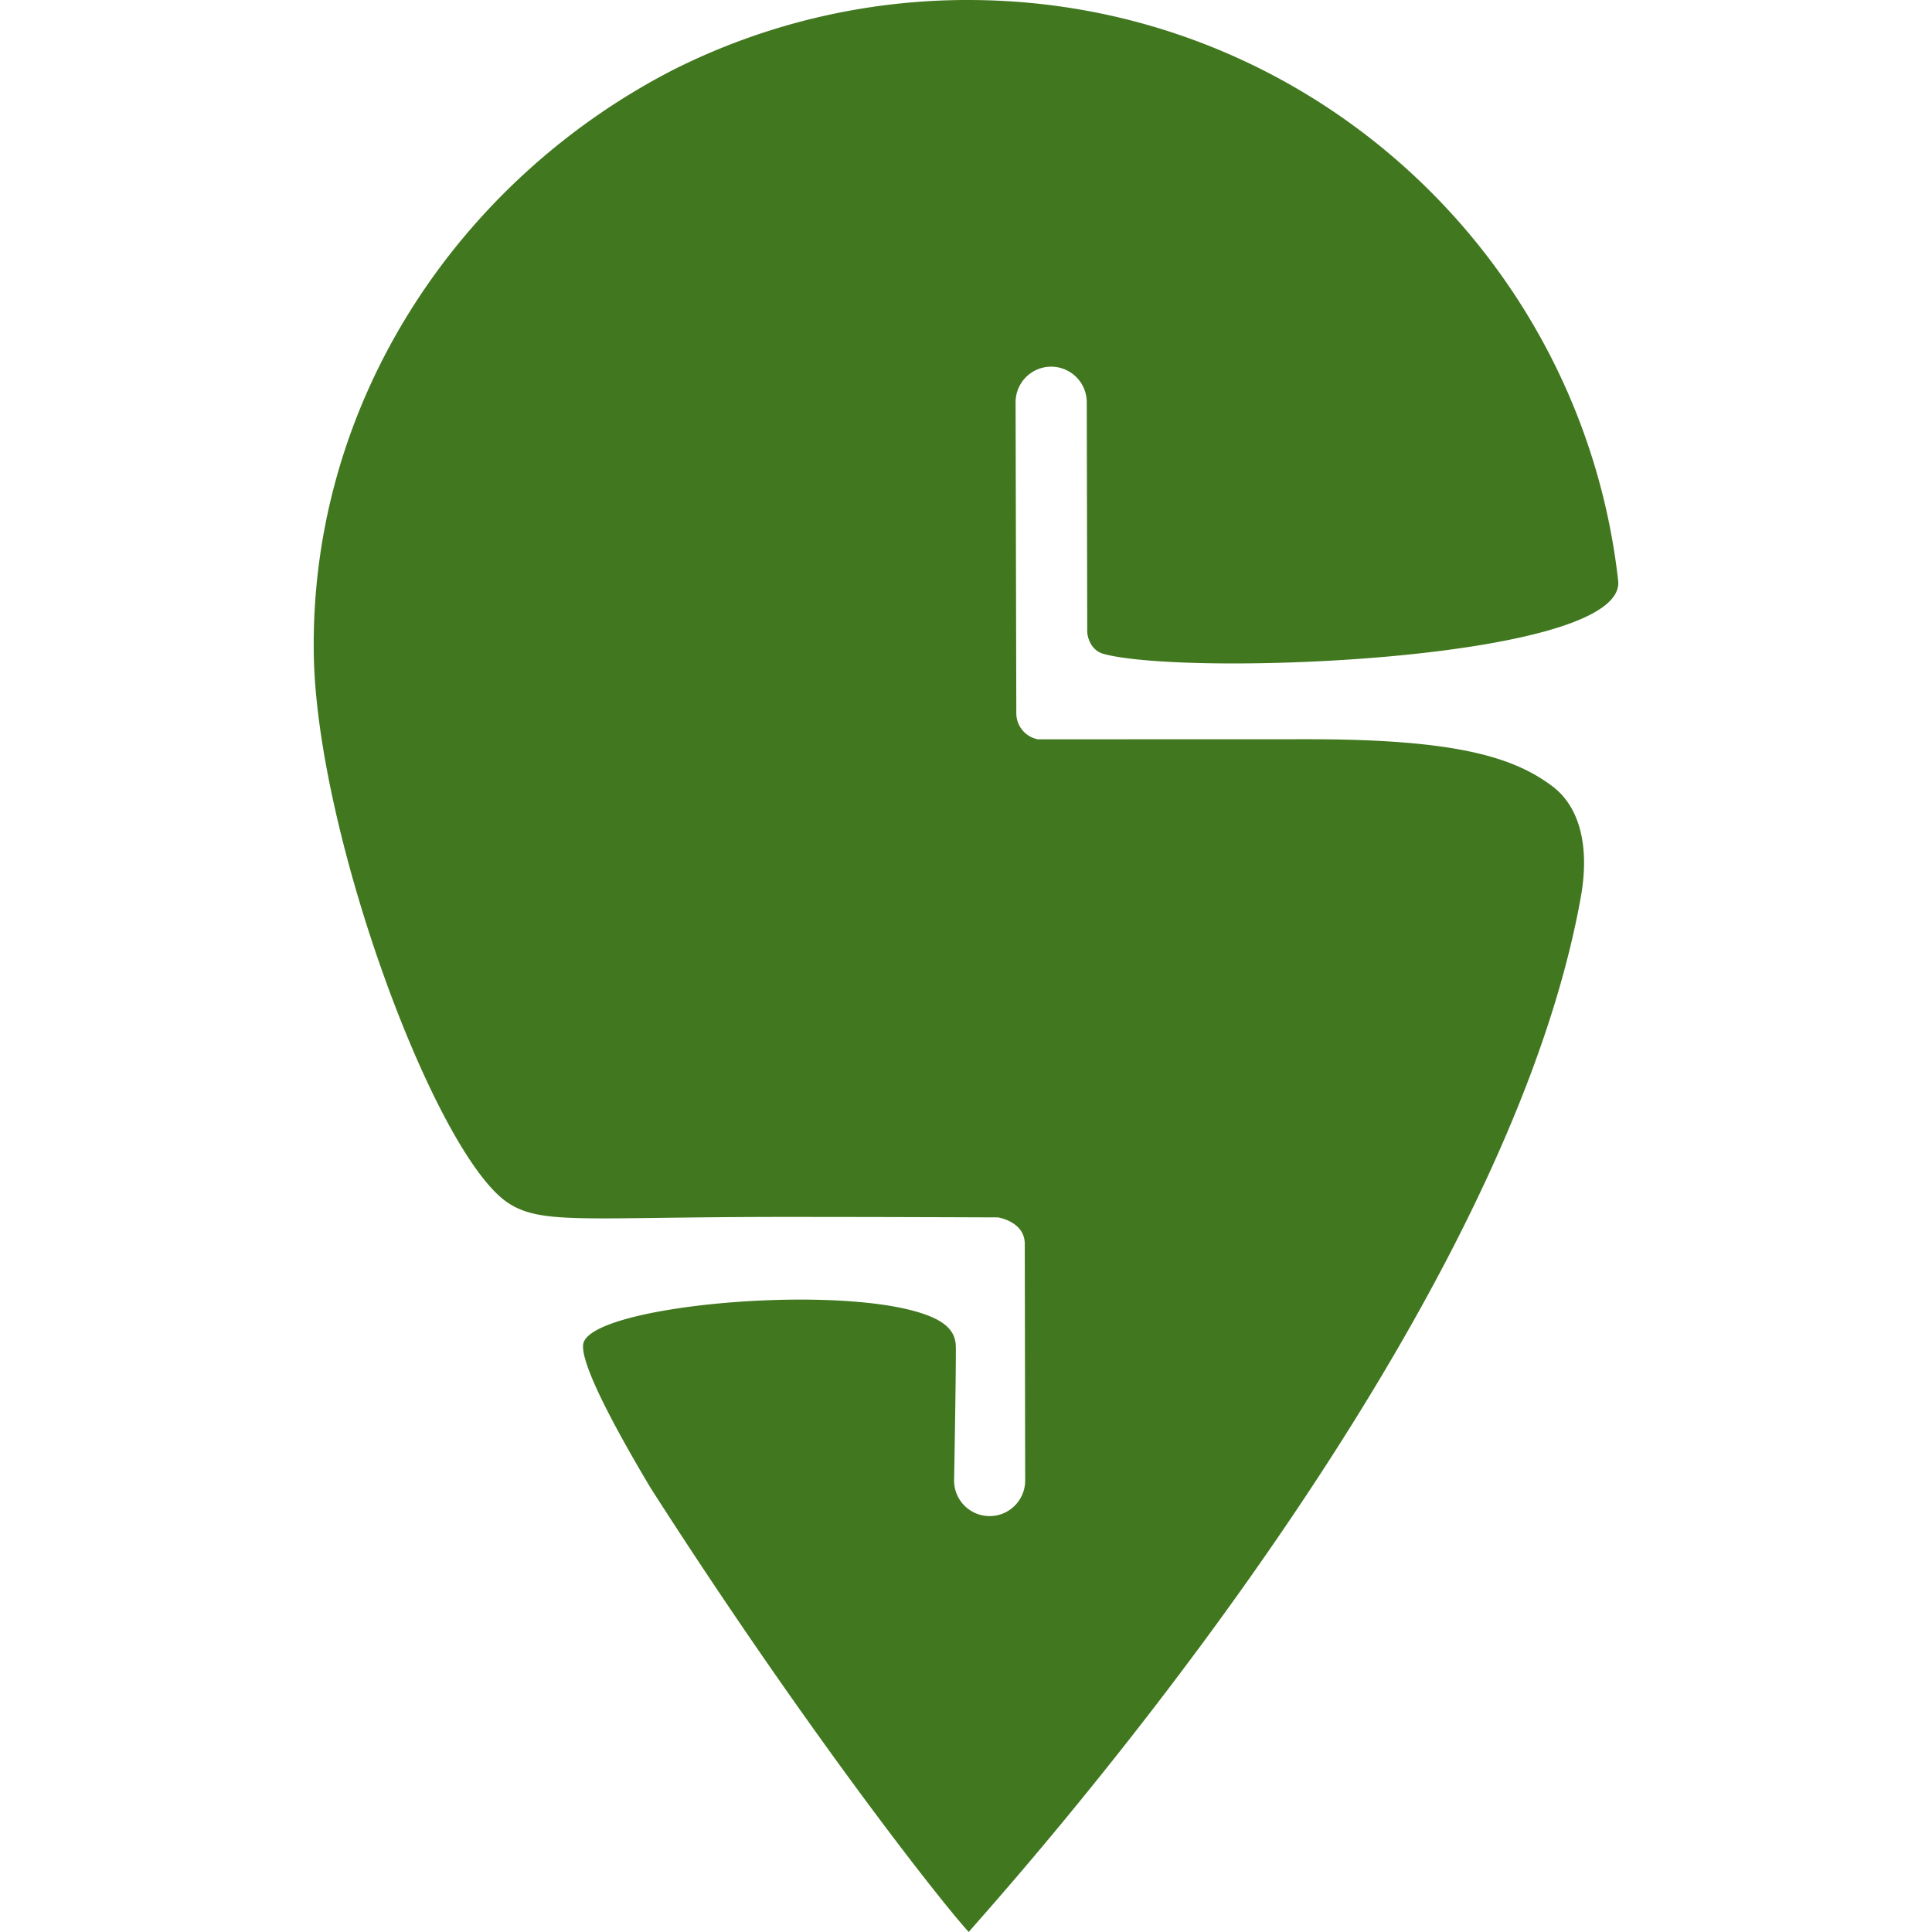
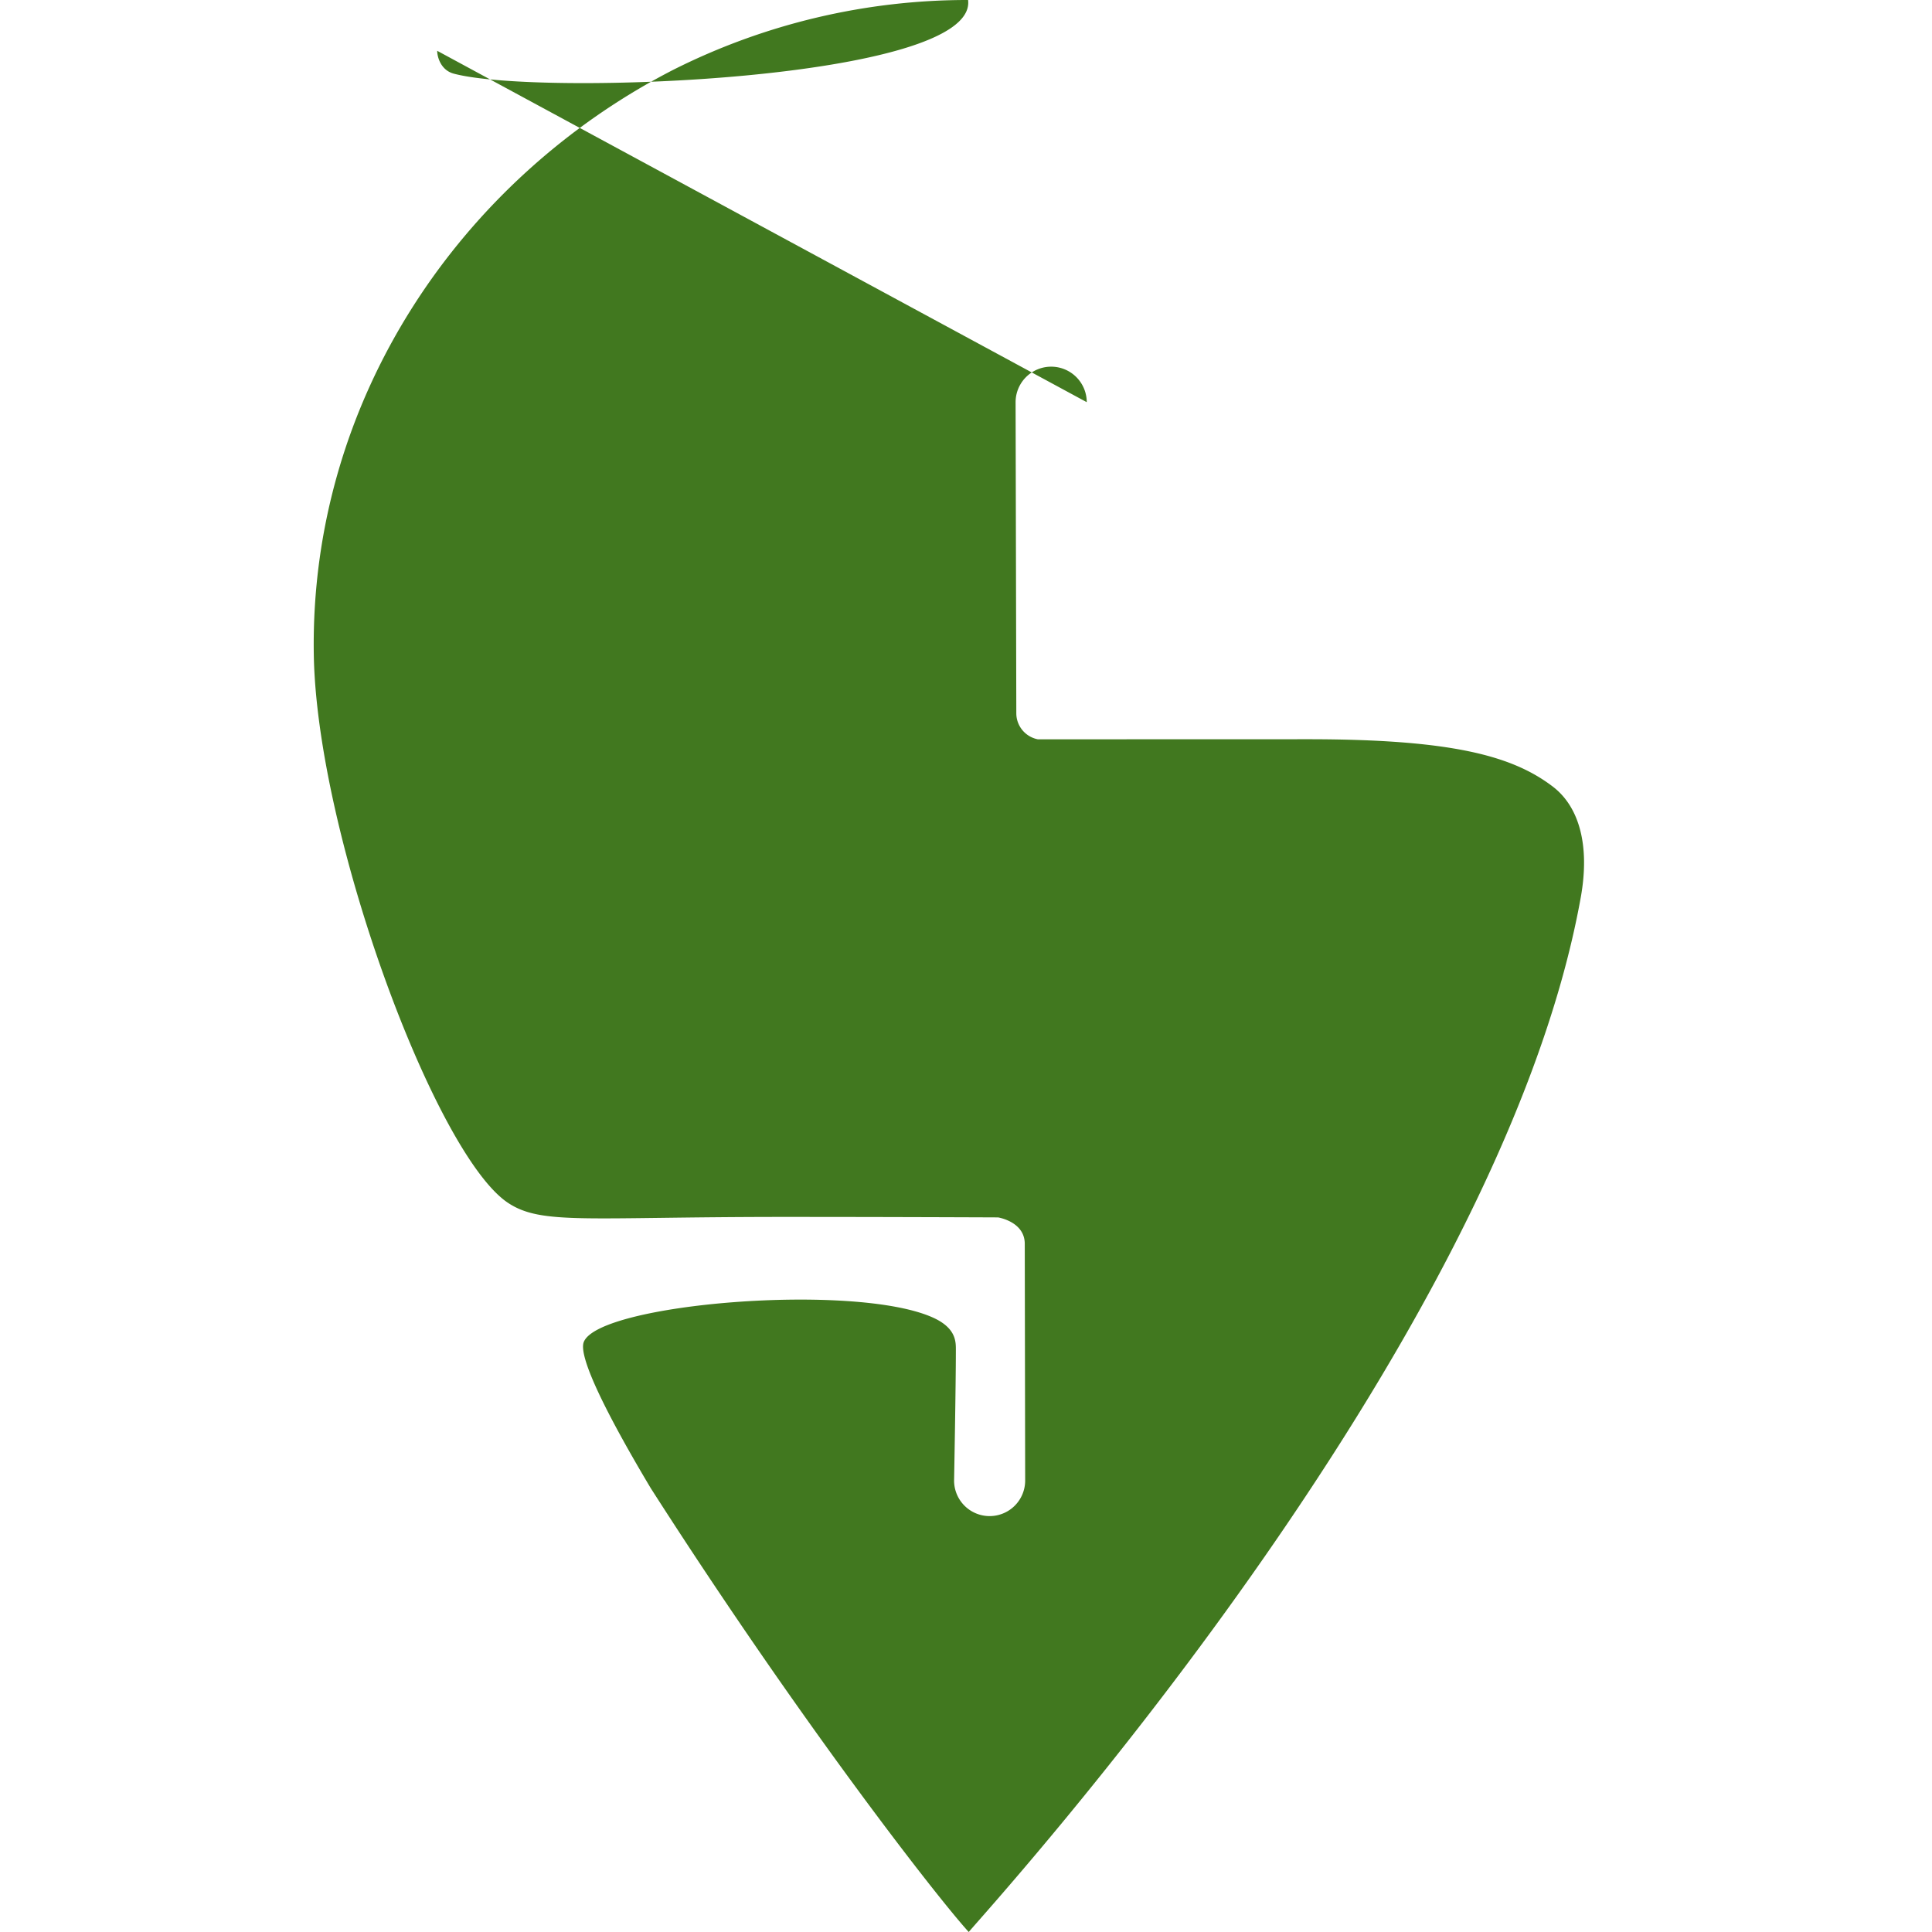
<svg xmlns="http://www.w3.org/2000/svg" role="img" width="32px" height="32px" viewBox="0 0 24 24">
  <title>Swiggy</title>
-   <path fill="#41781f" d="M12.034 24c-.376-.411-2.075-2.584-3.95-5.513-.547-.916-.901-1.63-.833-1.814.178-.48 3.355-.743 4.333-.308.298.132.29.307.29.409 0 .44-.022 1.619-.022 1.619a.441.441 0 1 0 .883-.002l-.005-2.939c0-.255-.278-.319-.331-.329-.511-.002-1.548-.006-2.661-.006-2.457 0-3.006.101-3.423-.172-.904-.591-2.383-4.577-2.417-6.819C3.849 4.964 5.723 2.225 8.362.868A8.13 8.13 0 0 1 12.026 0c4.177 0 7.617 3.153 8.075 7.209l.001.011c.084.981-5.321 1.189-6.39.904-.164-.044-.206-.212-.206-.284L13.5 4.996a.442.442 0 0 0-.884.002l.009 3.866a.33.33 0 0 0 .268.32l3.354-.001c1.79 0 2.542.207 3.042.588.333.254.461.739.349 1.37C18.633 16.755 12.273 23.71 12.034 24z" />
+   <path fill="#41781f" d="M12.034 24c-.376-.411-2.075-2.584-3.95-5.513-.547-.916-.901-1.63-.833-1.814.178-.48 3.355-.743 4.333-.308.298.132.29.307.29.409 0 .44-.022 1.619-.022 1.619a.441.441 0 1 0 .883-.002l-.005-2.939c0-.255-.278-.319-.331-.329-.511-.002-1.548-.006-2.661-.006-2.457 0-3.006.101-3.423-.172-.904-.591-2.383-4.577-2.417-6.819C3.849 4.964 5.723 2.225 8.362.868A8.13 8.13 0 0 1 12.026 0l.001.011c.084.981-5.321 1.189-6.39.904-.164-.044-.206-.212-.206-.284L13.5 4.996a.442.442 0 0 0-.884.002l.009 3.866a.33.33 0 0 0 .268.32l3.354-.001c1.79 0 2.542.207 3.042.588.333.254.461.739.349 1.37C18.633 16.755 12.273 23.71 12.034 24z" />
</svg>